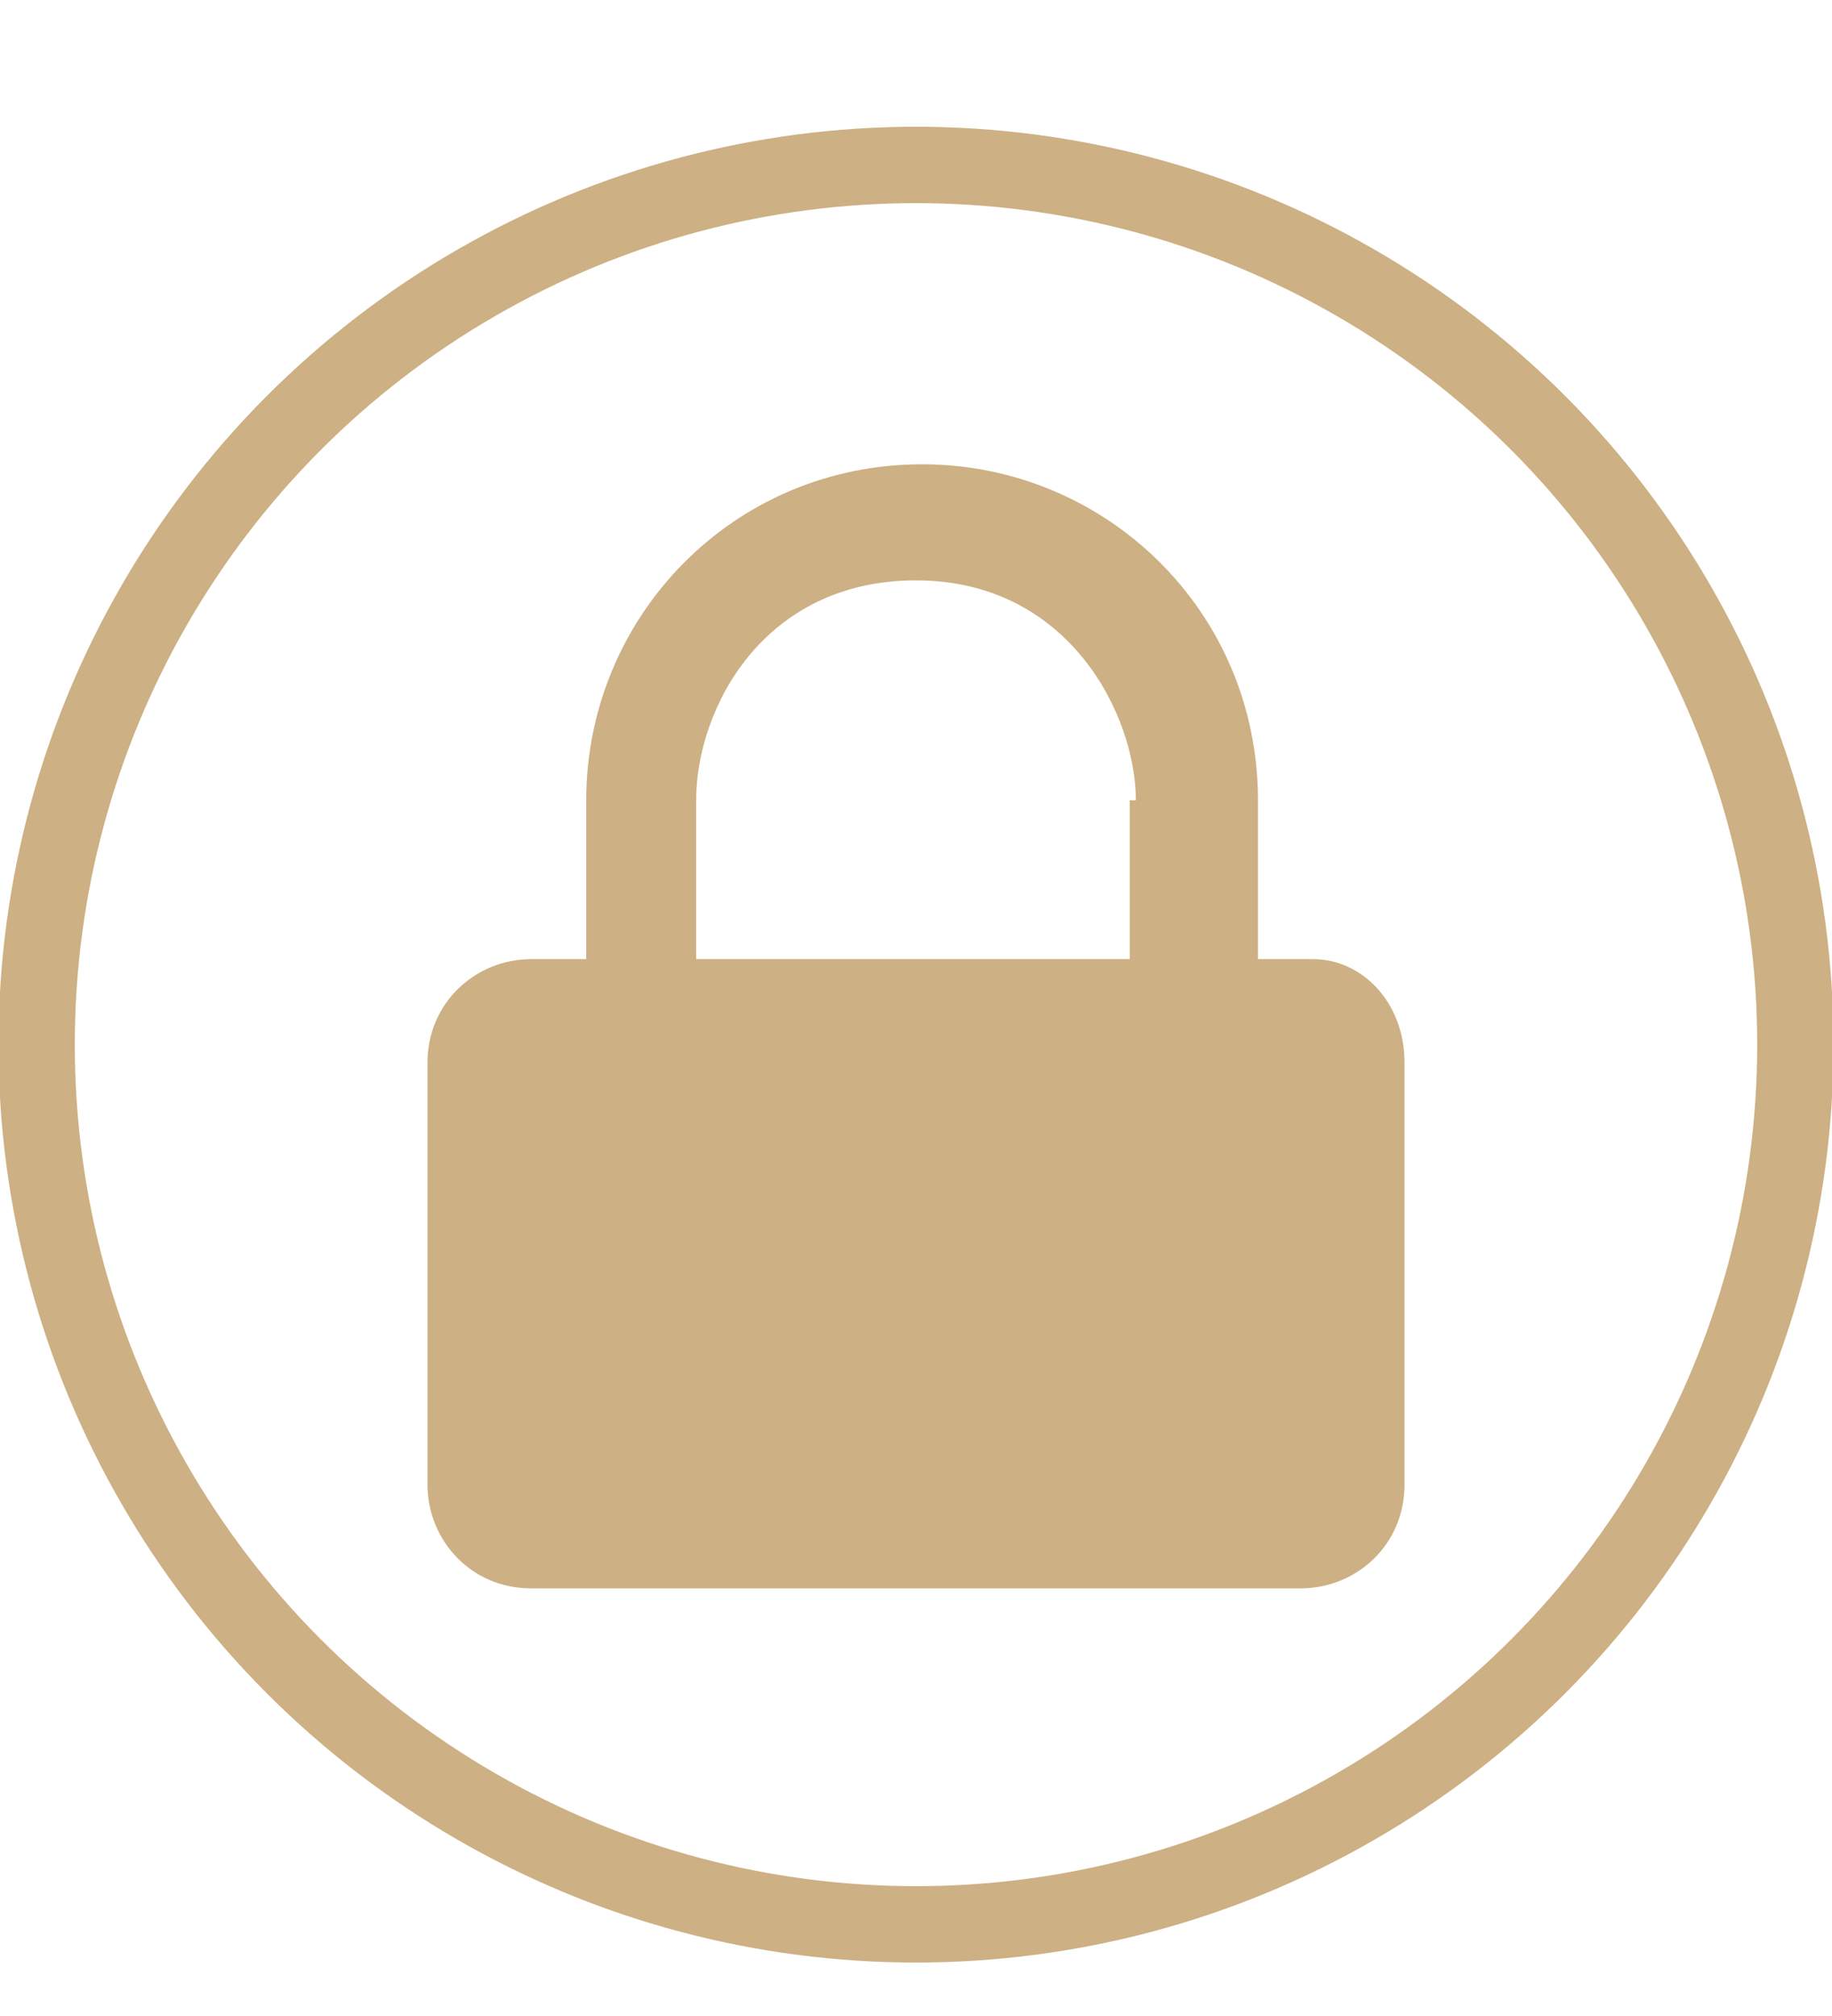
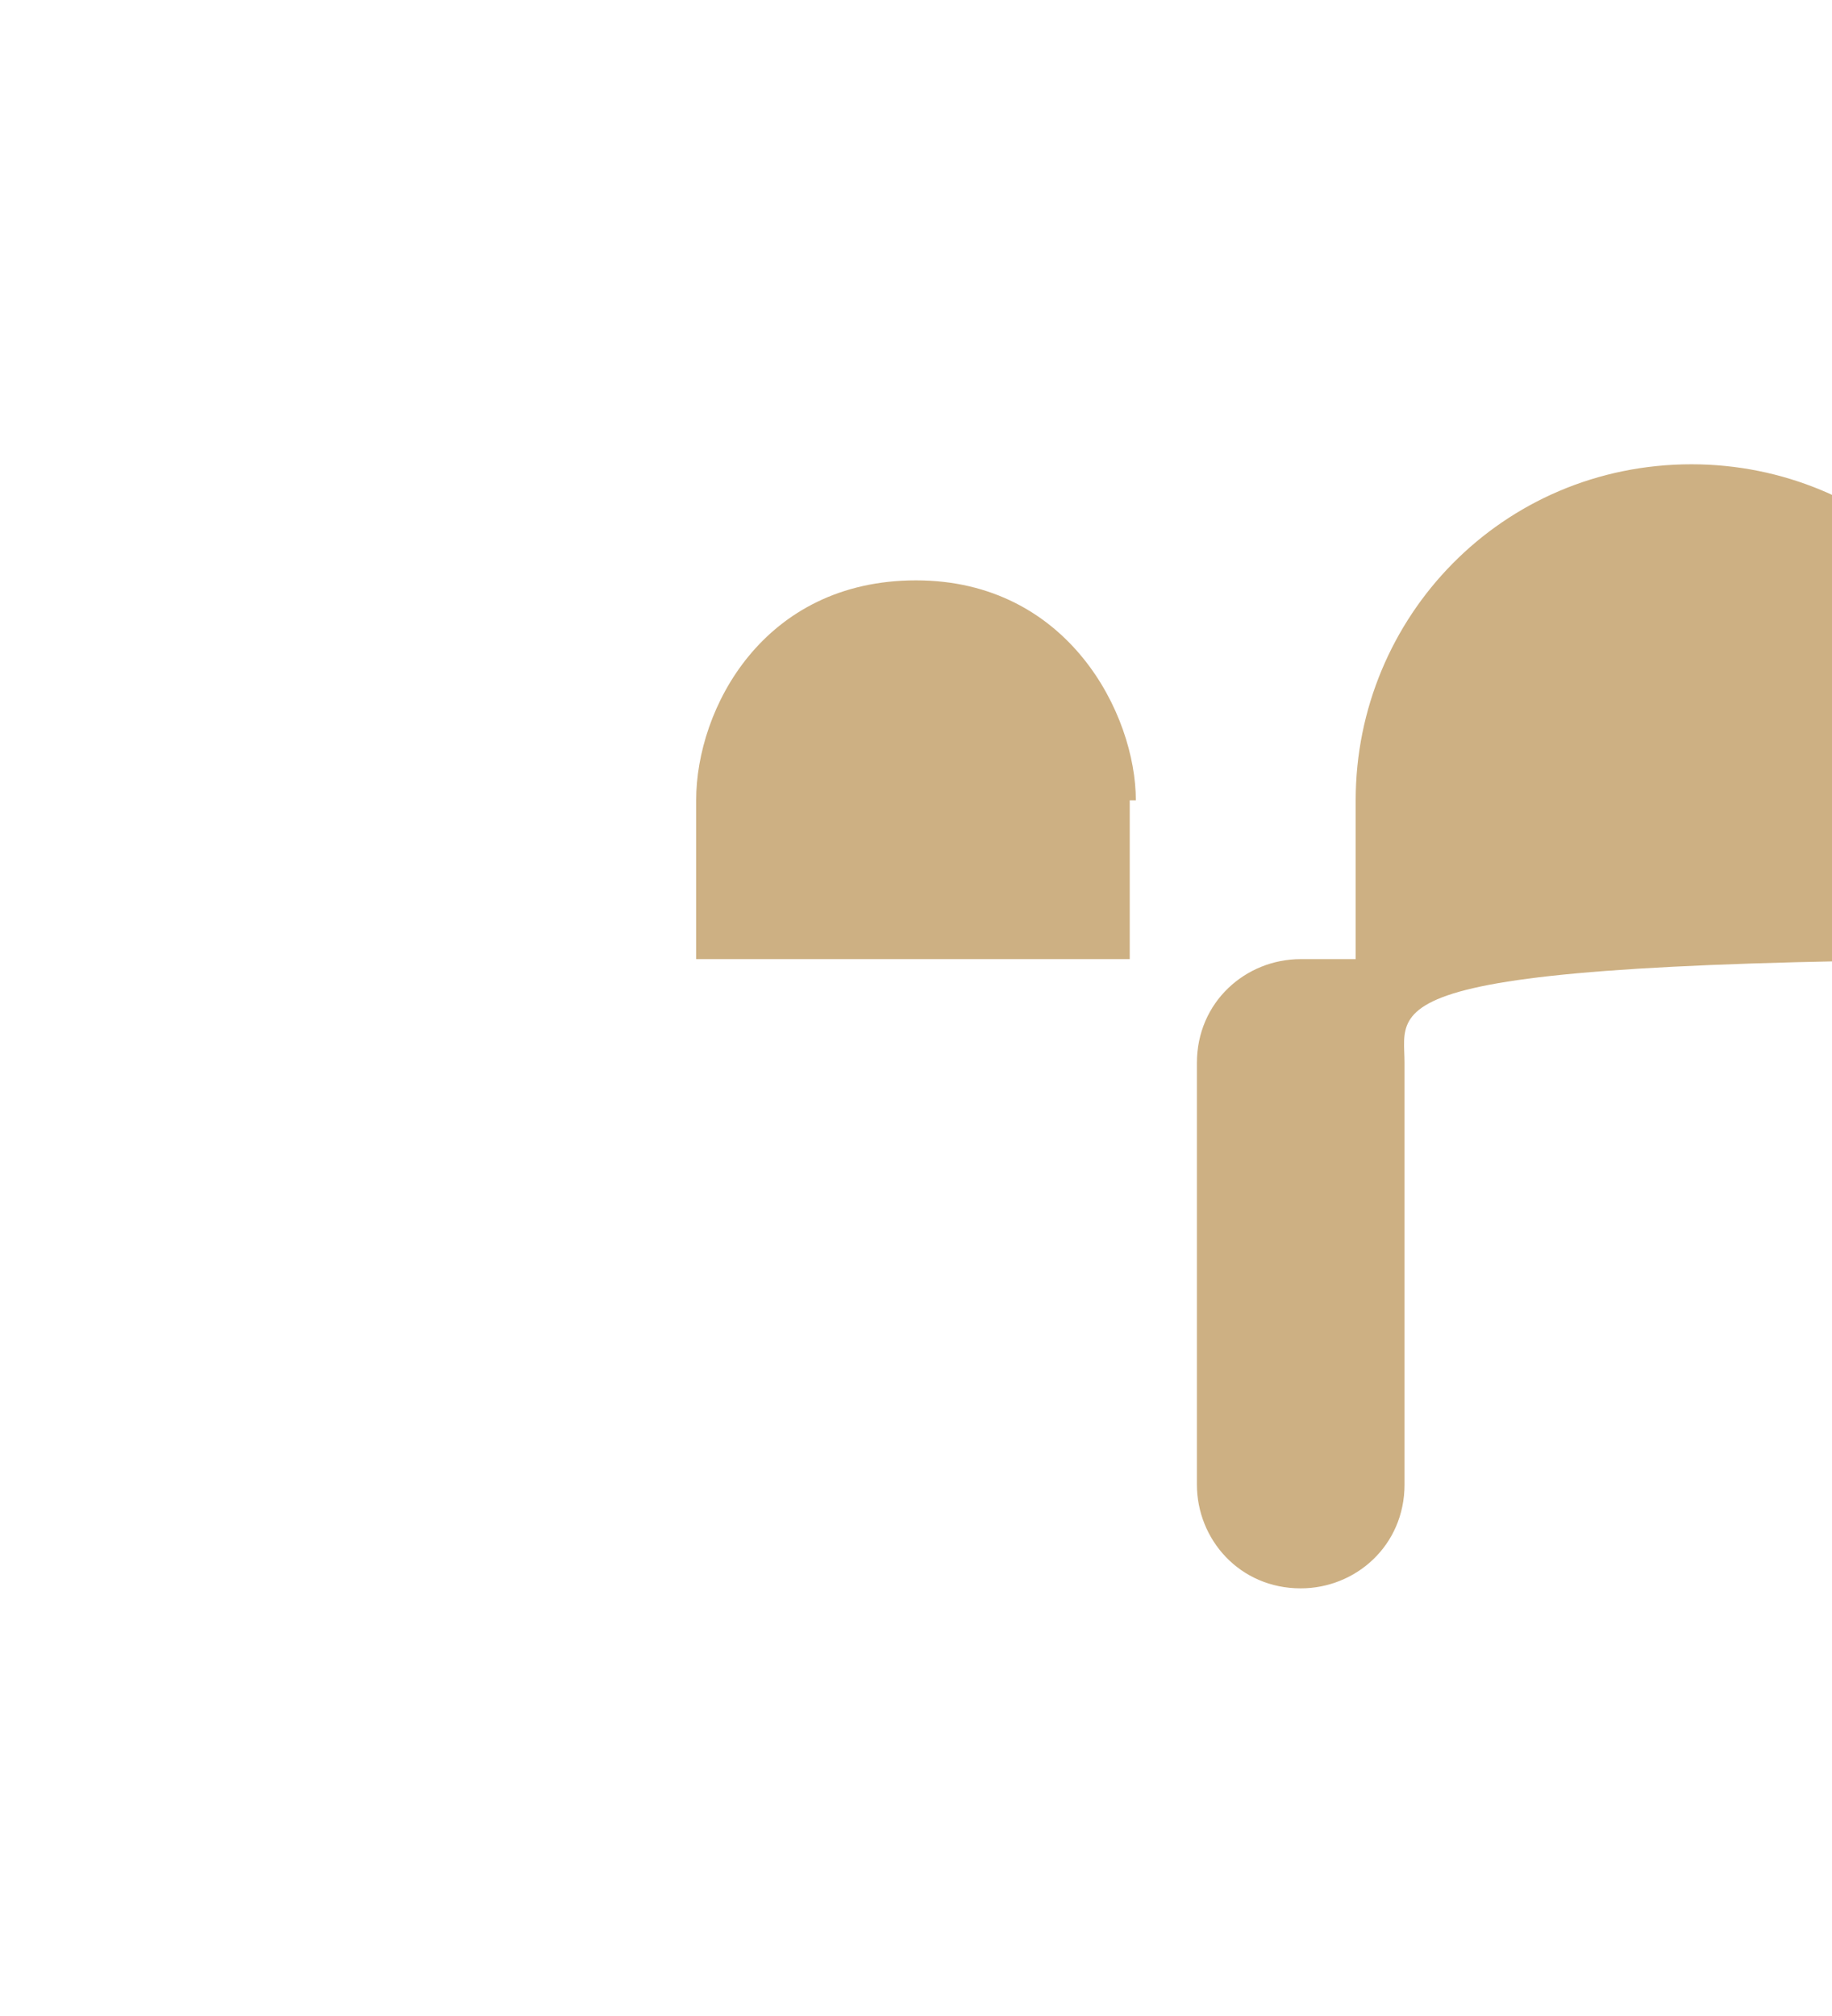
<svg xmlns="http://www.w3.org/2000/svg" xmlns:xlink="http://www.w3.org/1999/xlink" version="1.1" id="Capa_1" x="0px" y="0px" viewBox="0 0 30 33" style="enable-background:new 0 0 30 33;" xml:space="preserve">
  <style type="text/css">
	.st0{clip-path:url(#SVGID_2_);}
	.st1{fill:#CDB083;}
	.st2{fill:none;stroke:#CDB083;stroke-width:1.25;}
</style>
  <g>
    <defs>
      <rect id="SVGID_1_" y="0.9" width="30" height="31.3" />
    </defs>
    <clipPath id="SVGID_2_">
      <use xlink:href="#SVGID_1_" style="overflow:visible;" />
    </clipPath>
    <g class="st0">
-       <circle class="st2" cx="15" cy="17.1" r="14.4" />
-     </g>
+       </g>
  </g>
  <g>
-     <path class="st1" d="M23,17.4v6.9c0,1-0.8,1.7-1.7,1.7H8.7c-1,0-1.7-0.8-1.7-1.7v-6.9c0-1,0.8-1.7,1.7-1.7h0.9v-2.6   c0-3,2.4-5.5,5.5-5.5c3,0,5.5,2.4,5.5,5.5v2.6h0.9C22.3,15.7,23,16.4,23,17.4z M18.6,13.1c0-1.4-1.1-3.6-3.6-3.6s-3.6,2.1-3.6,3.6   v2.6h7.1V13.1z" />
+     <path class="st1" d="M23,17.4v6.9c0,1-0.8,1.7-1.7,1.7c-1,0-1.7-0.8-1.7-1.7v-6.9c0-1,0.8-1.7,1.7-1.7h0.9v-2.6   c0-3,2.4-5.5,5.5-5.5c3,0,5.5,2.4,5.5,5.5v2.6h0.9C22.3,15.7,23,16.4,23,17.4z M18.6,13.1c0-1.4-1.1-3.6-3.6-3.6s-3.6,2.1-3.6,3.6   v2.6h7.1V13.1z" />
  </g>
</svg>